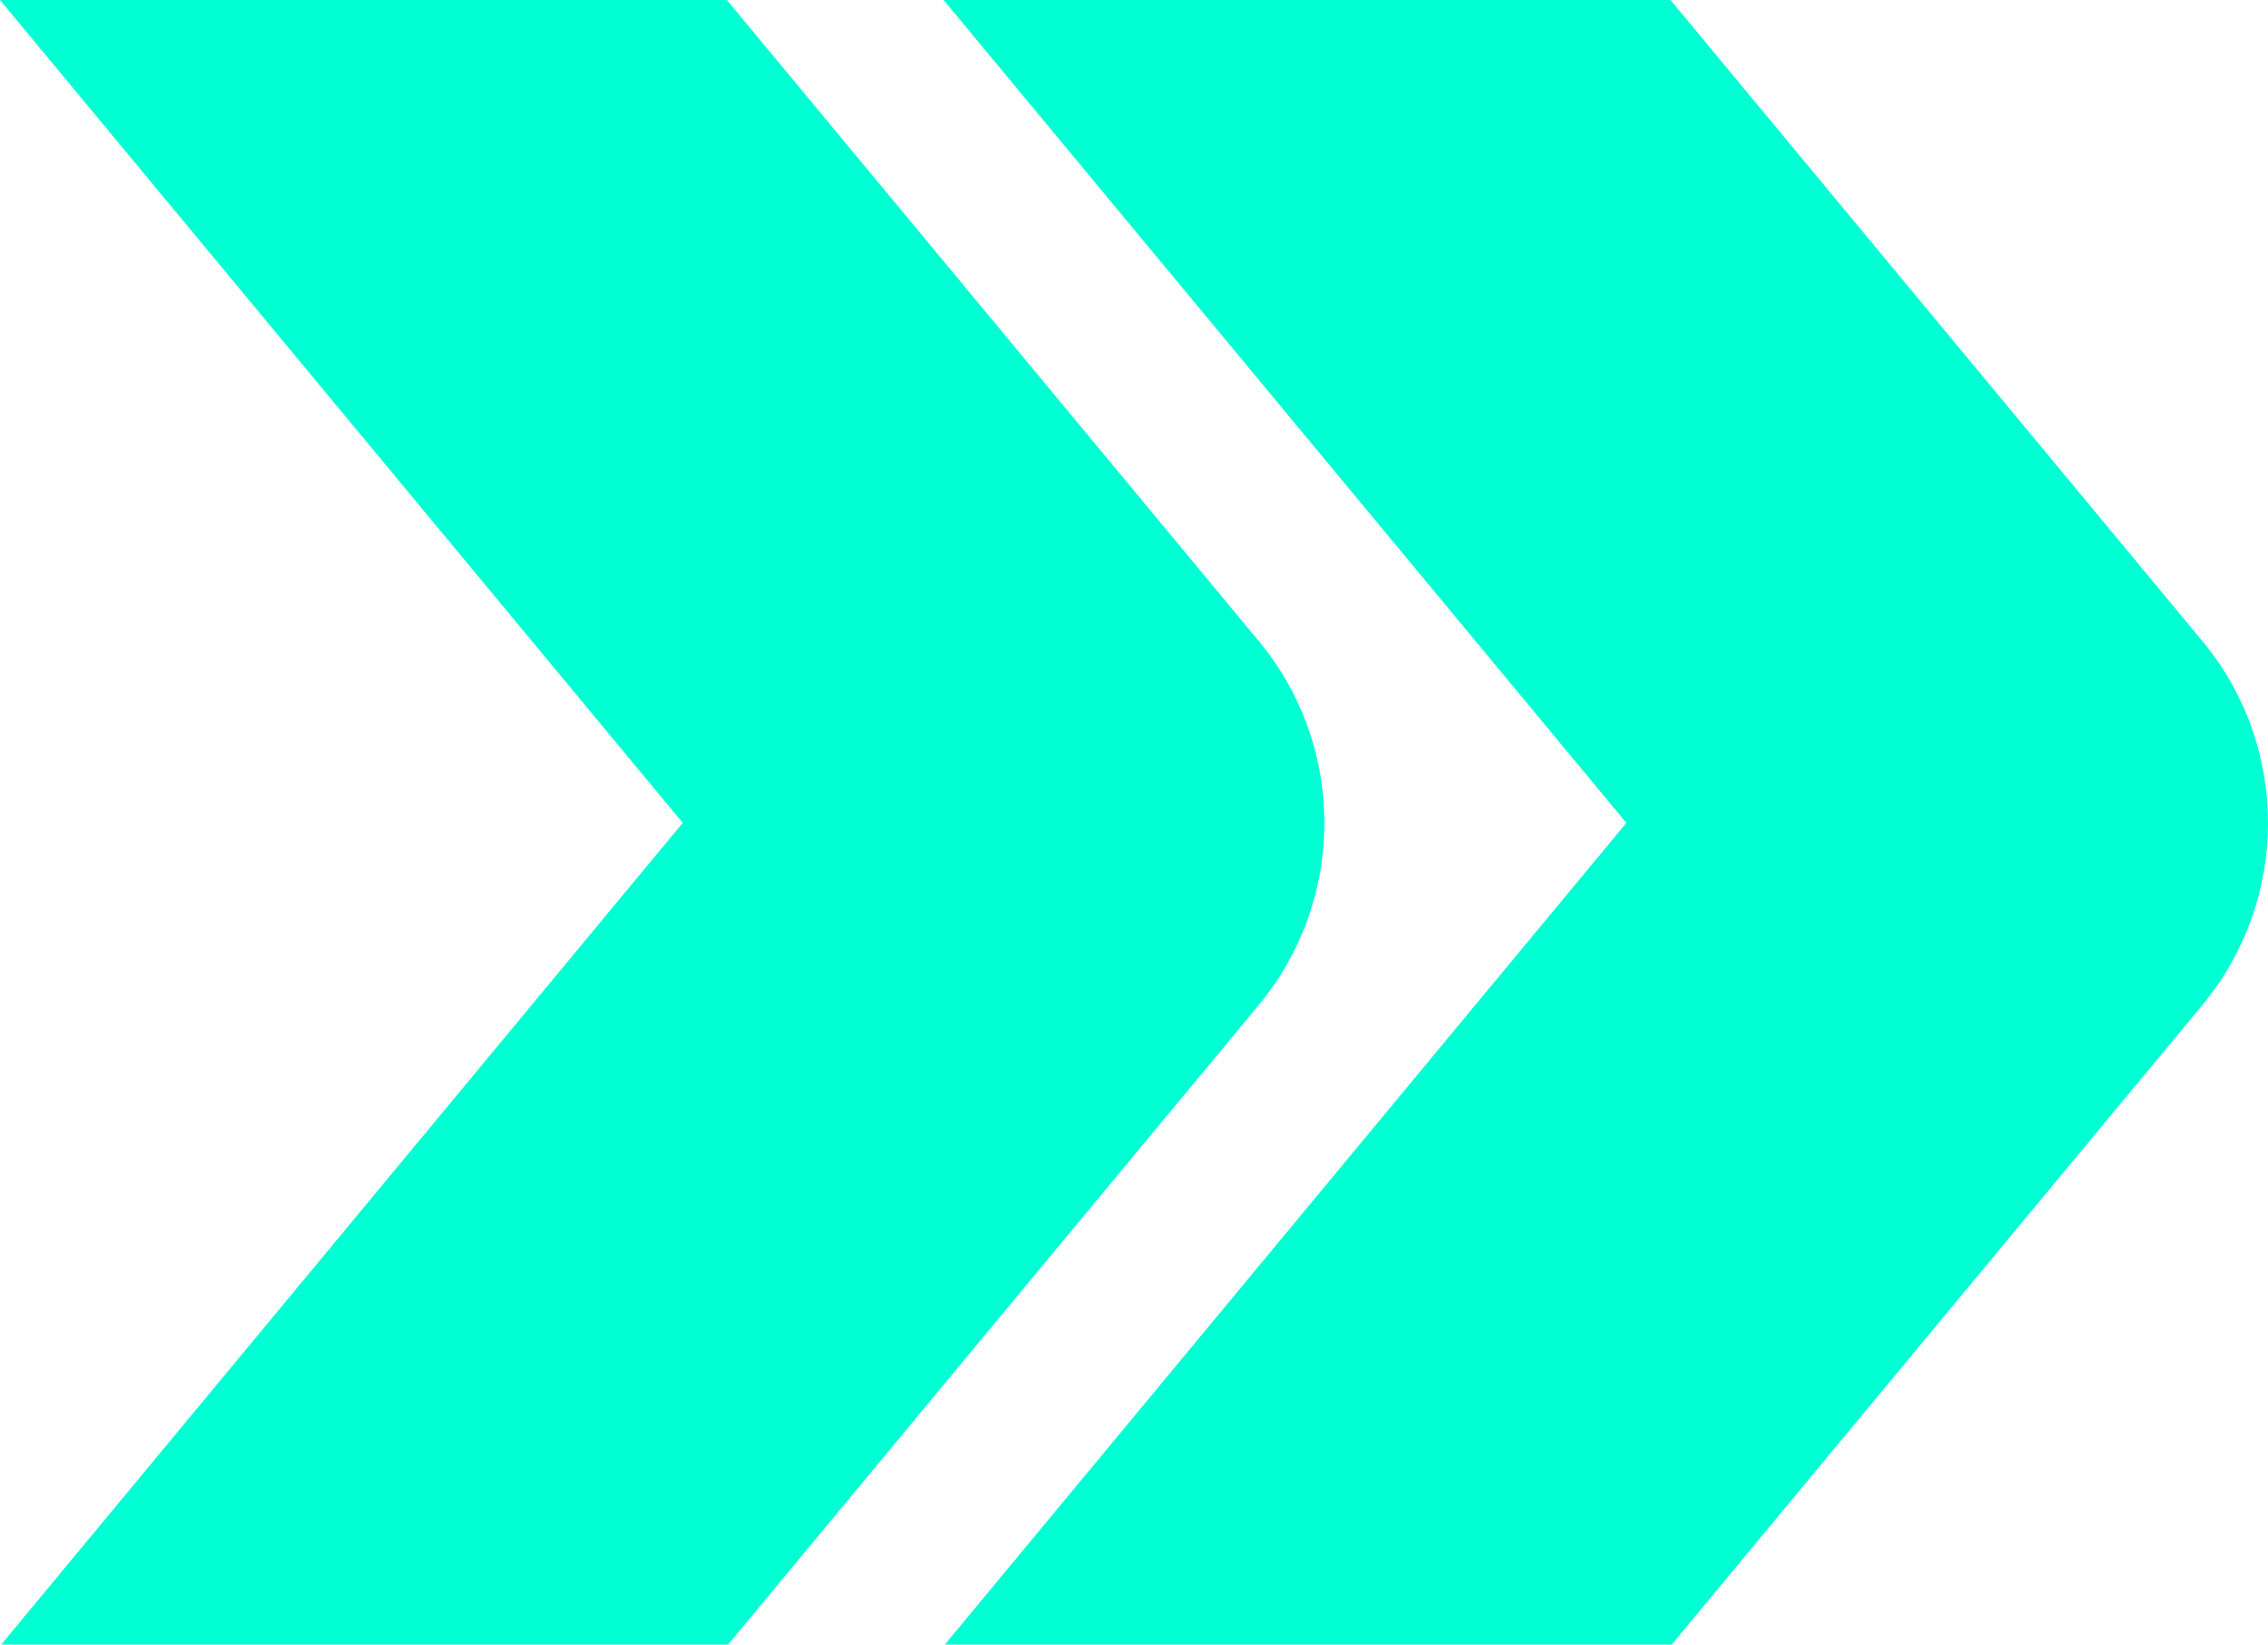
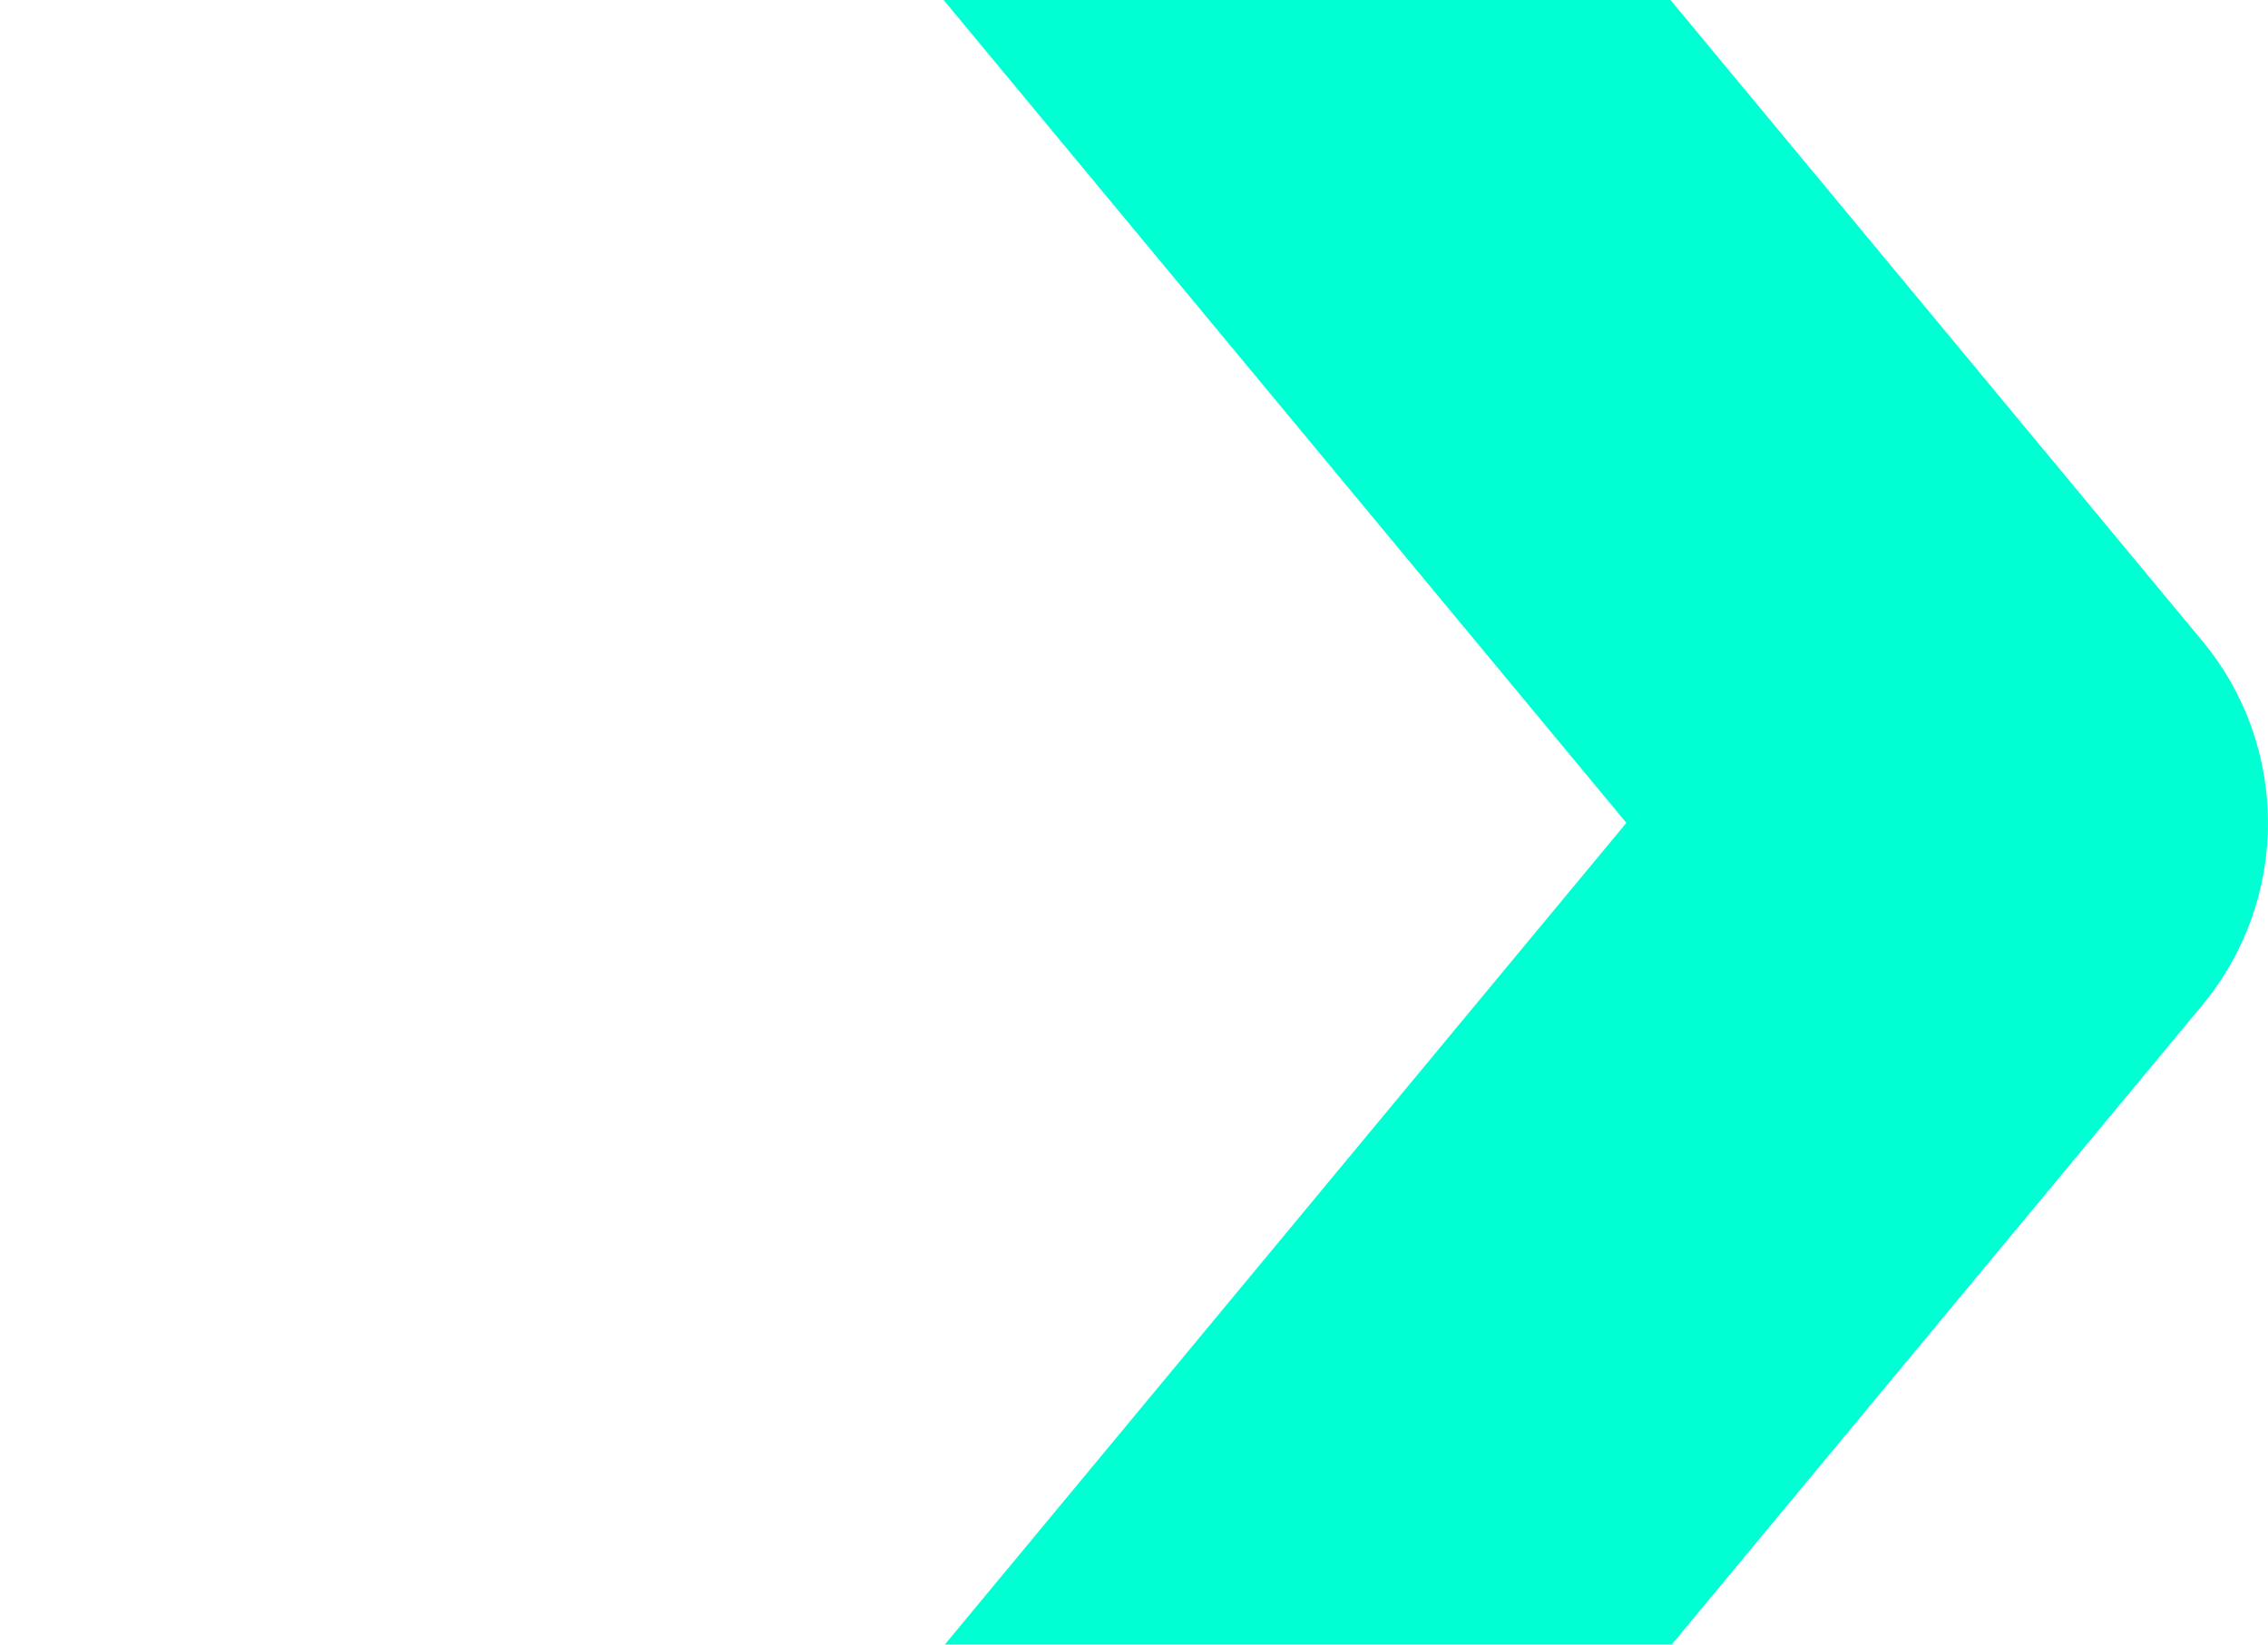
<svg xmlns="http://www.w3.org/2000/svg" width="600" height="435" viewBox="0 0 600 435" fill="none">
-   <path d="M180.661 217.607L0.32 435H192.62L332.814 266.07C356.197 238.057 356.197 197.369 332.921 169.463L192.3 0H0L180.661 217.713V217.607Z" fill="#00FFD3" />
  <path d="M430.296 217.607L249.955 435H442.255L582.449 266.07C605.832 238.057 605.832 197.369 582.556 169.463L441.935 0H249.635L430.296 217.713V217.607Z" fill="#00FFD3" />
</svg>